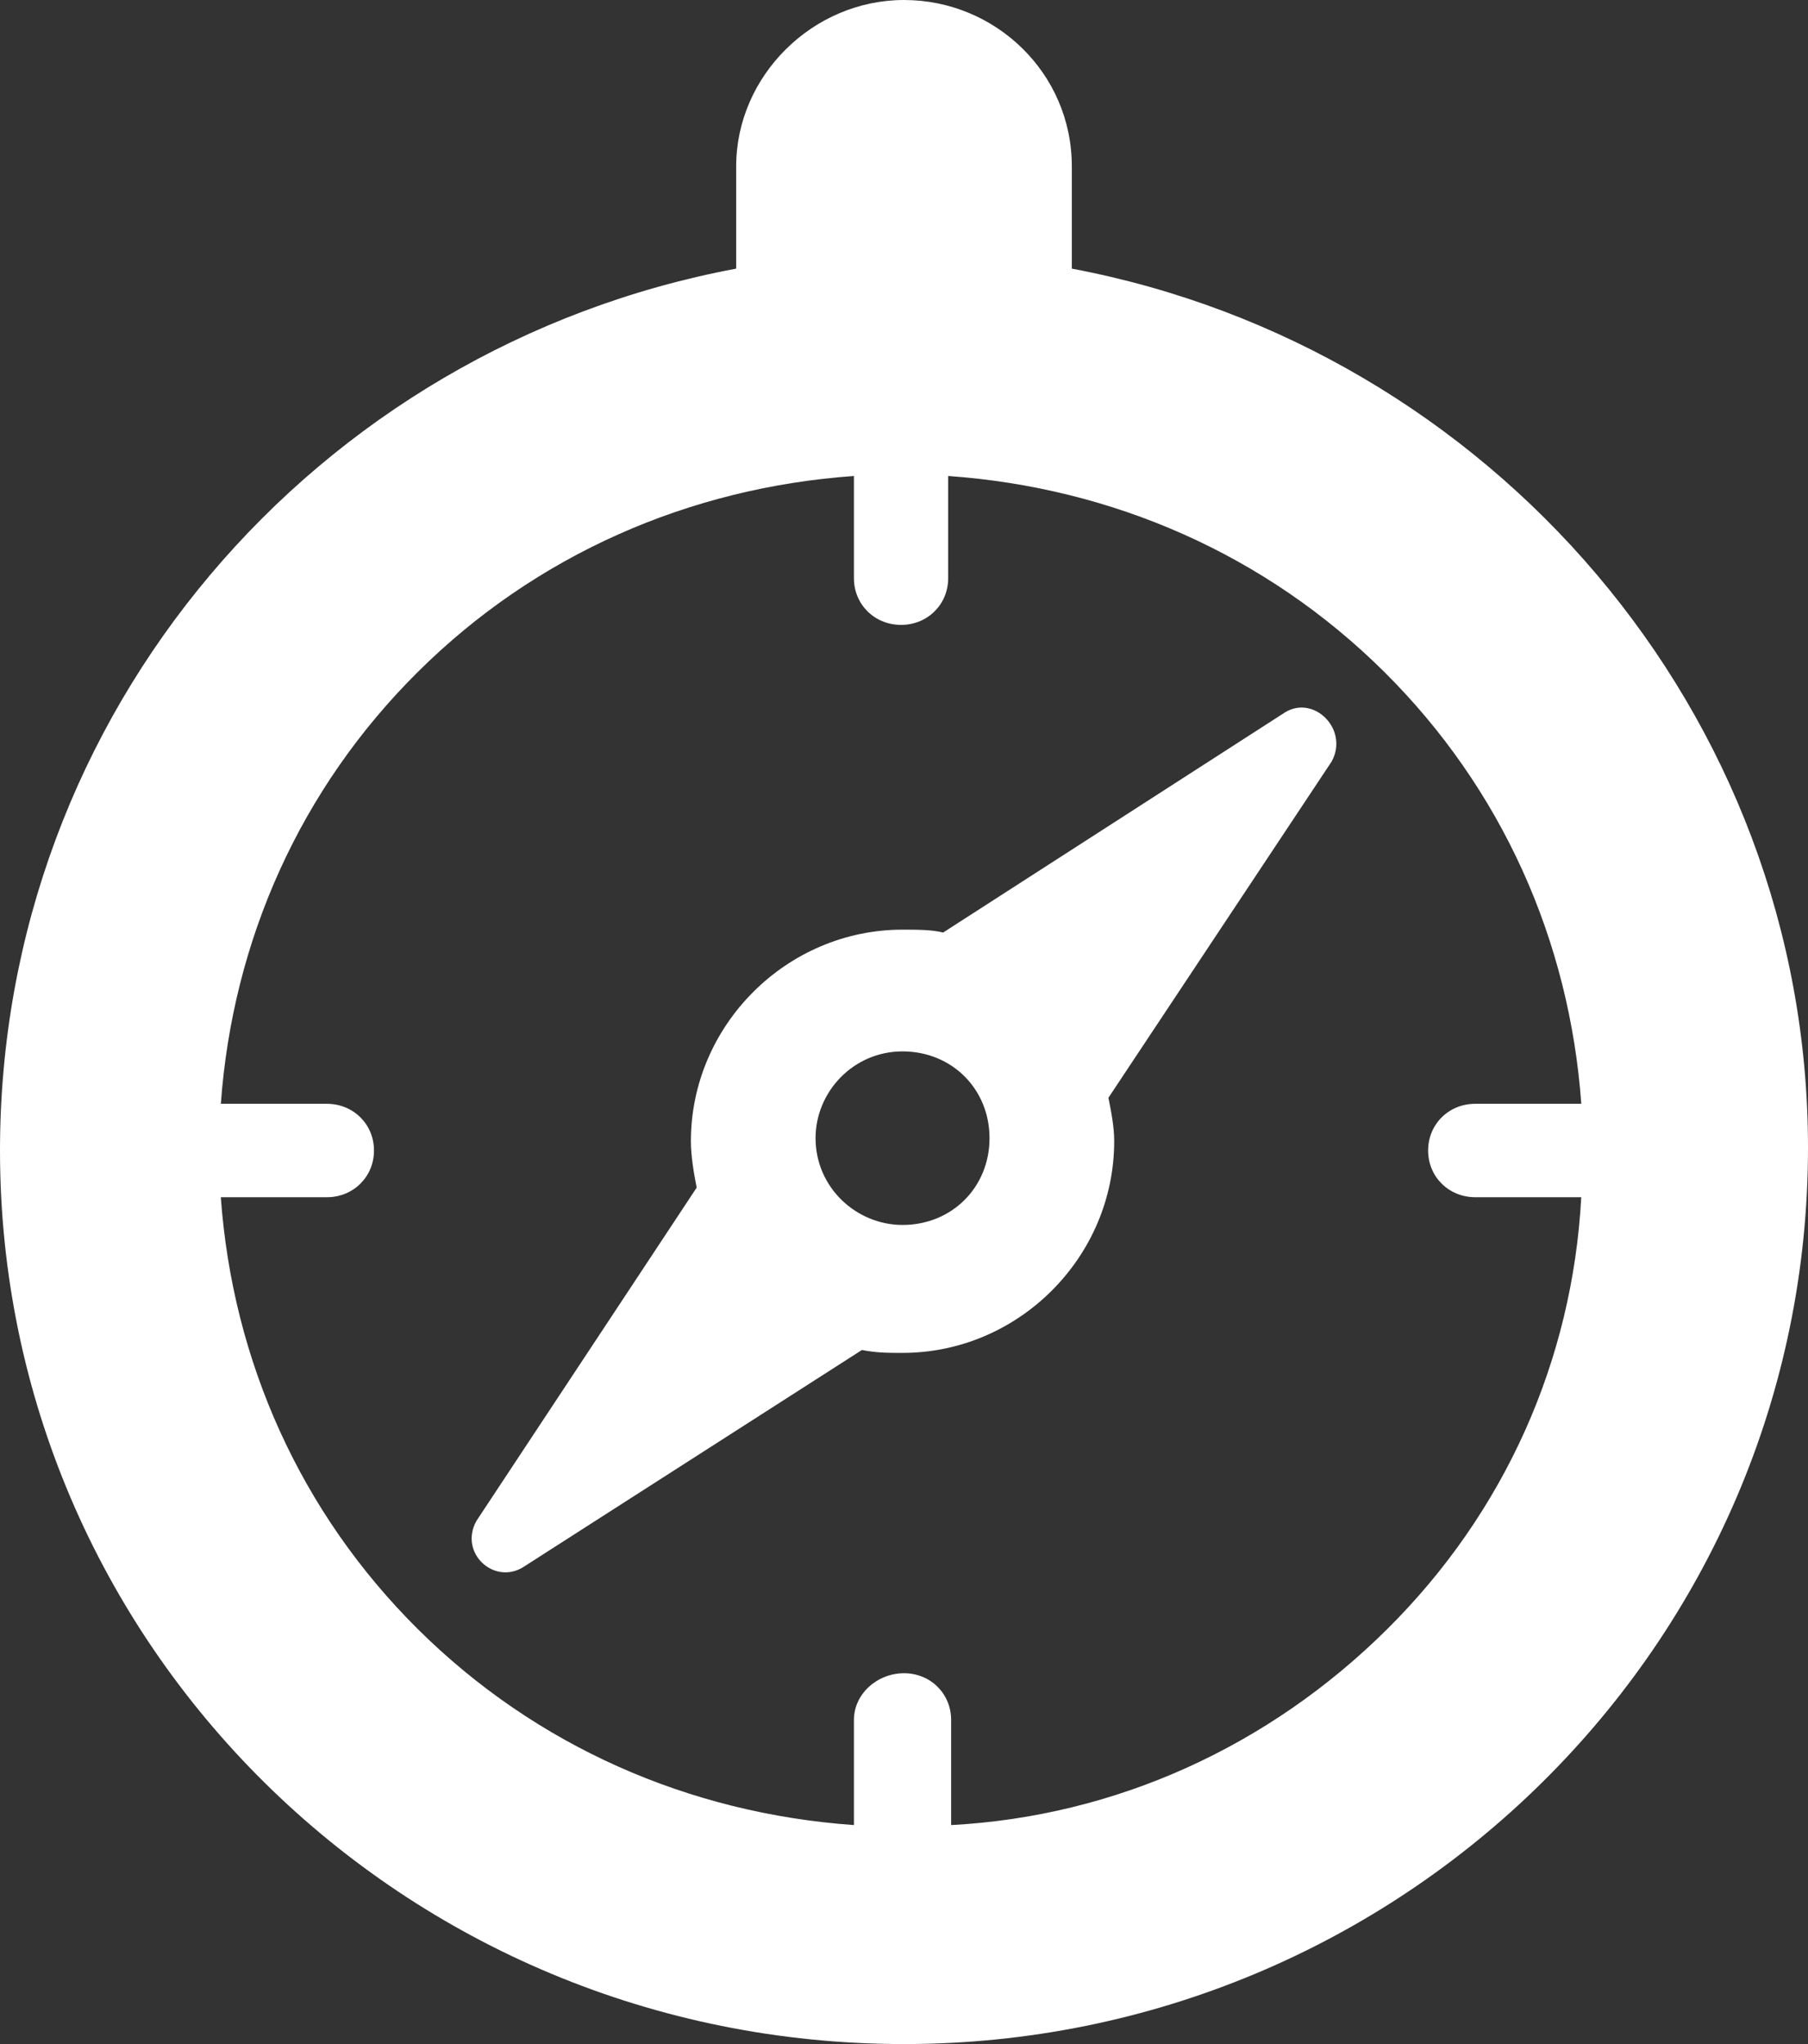
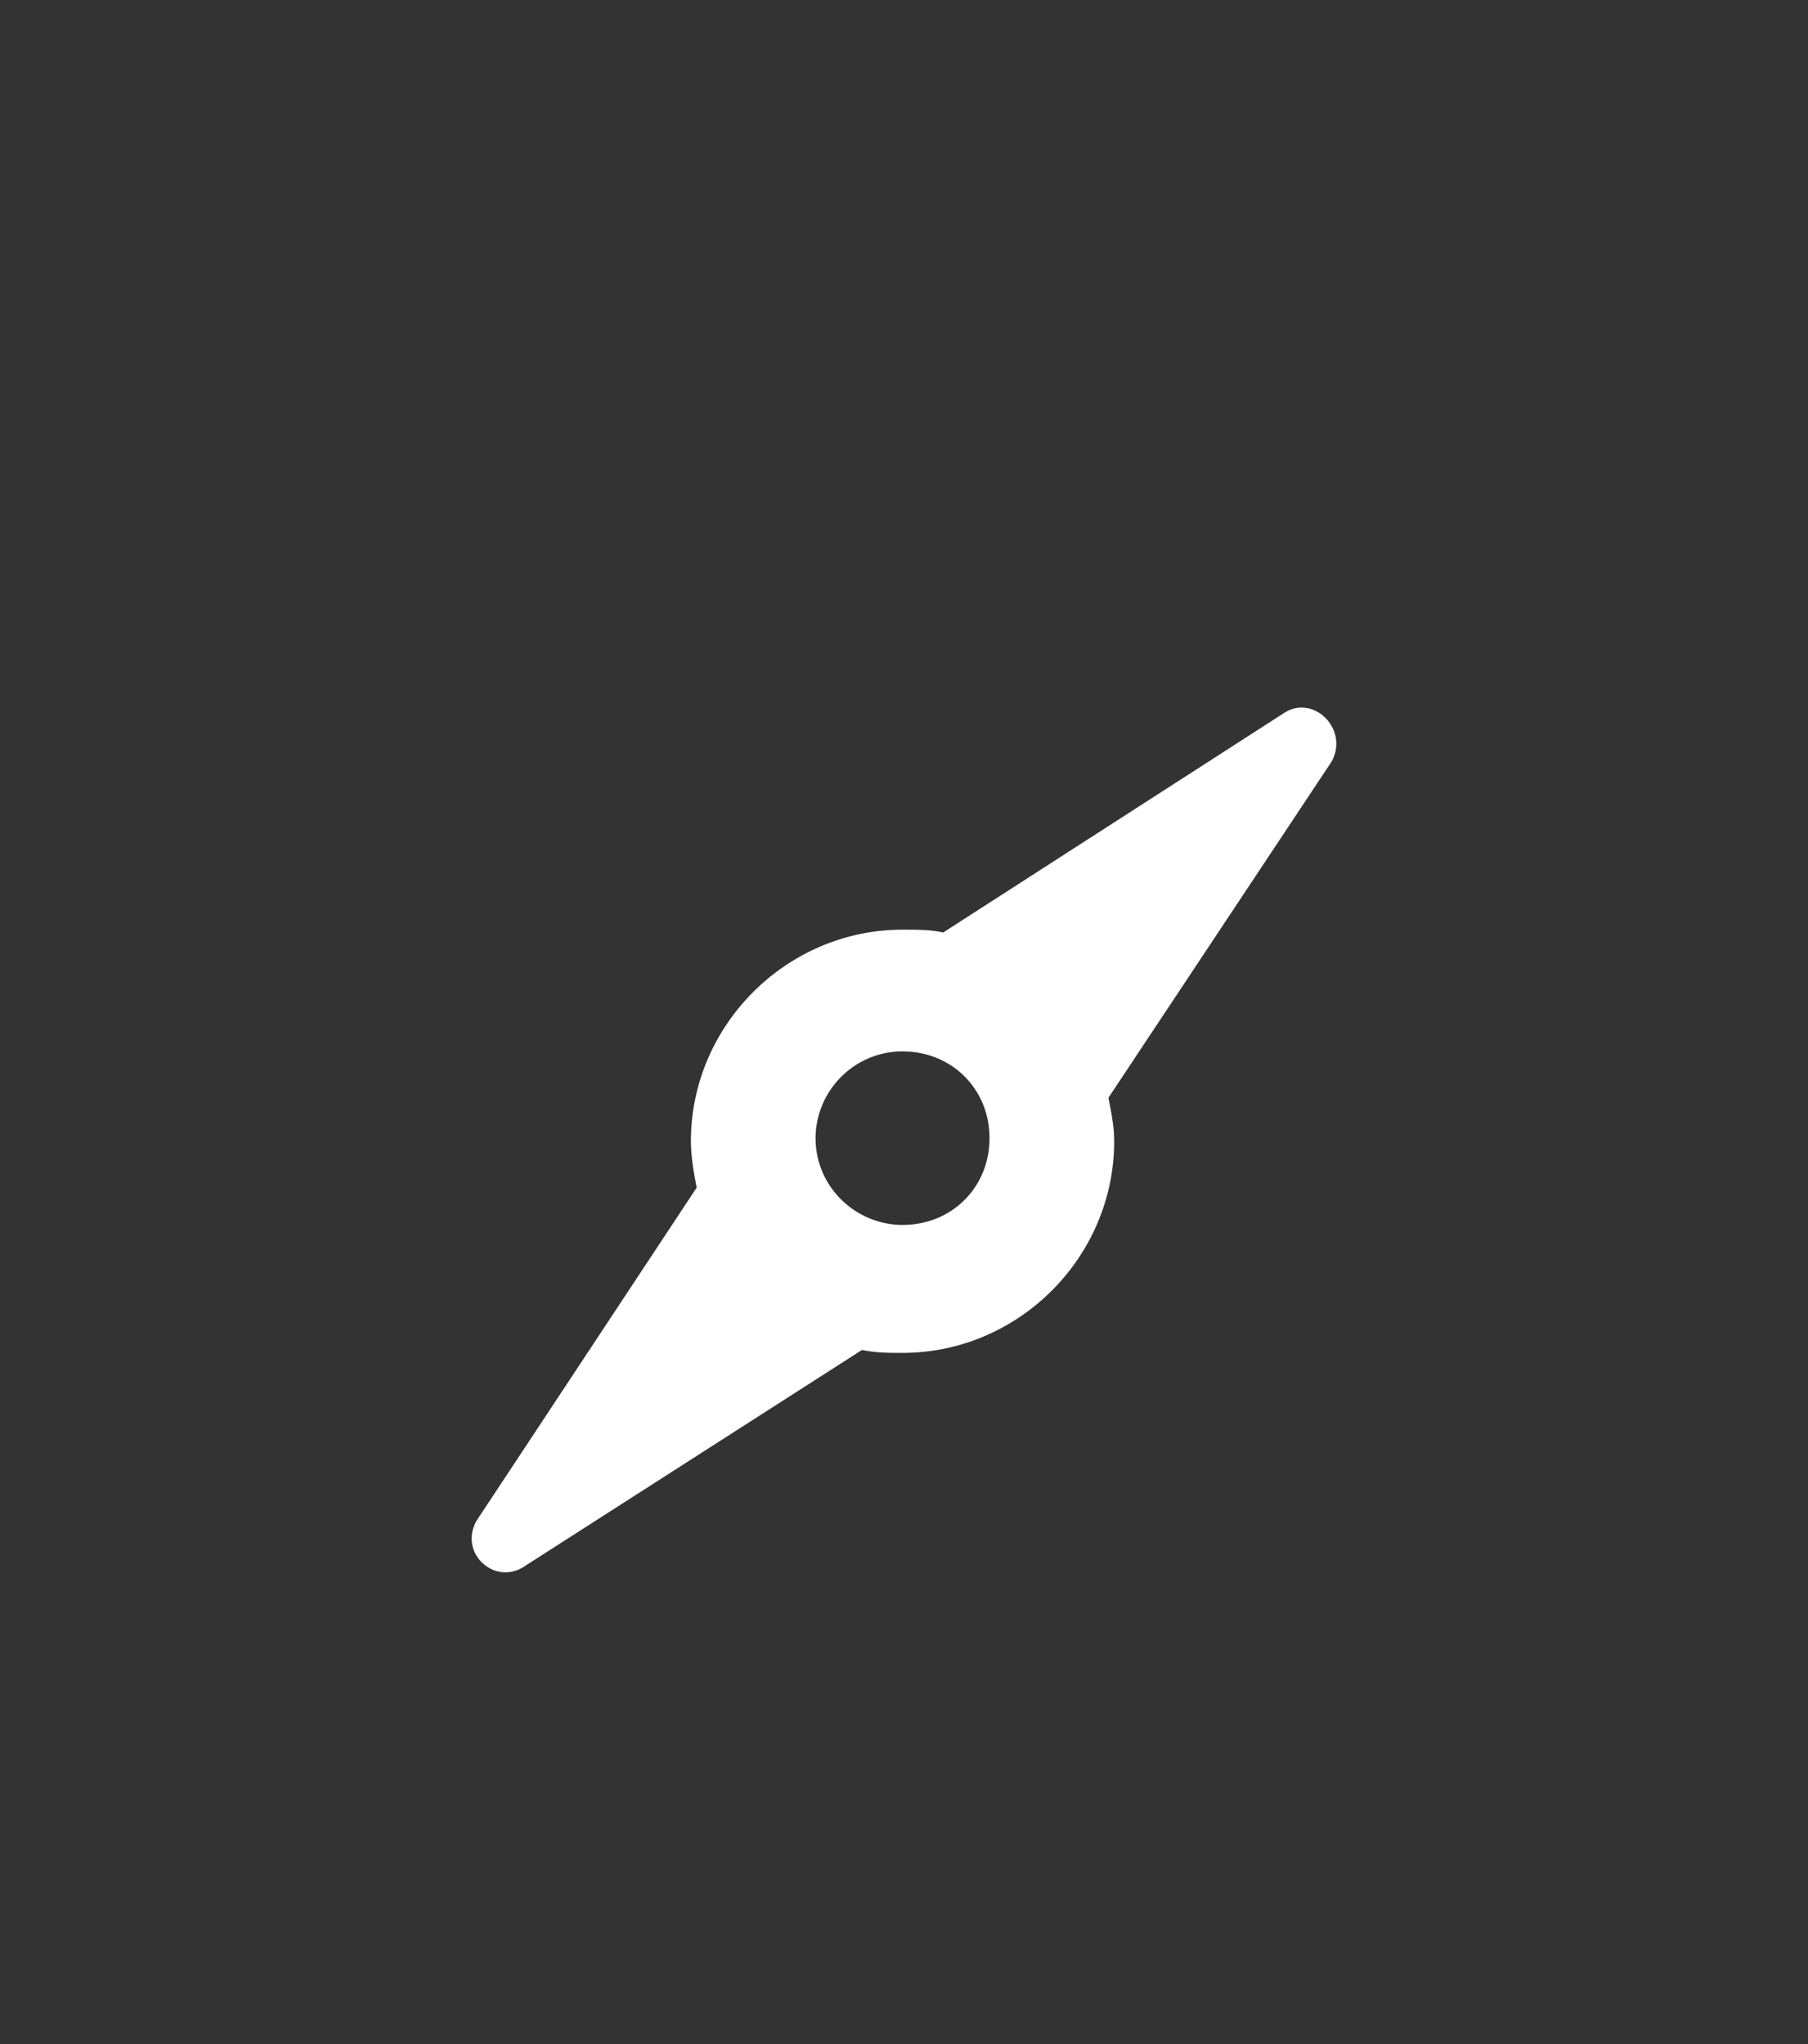
<svg xmlns="http://www.w3.org/2000/svg" width="46" height="52" viewBox="0 0 46 52">
  <rect x="0" y="0" width="46" height="52" fill="#333333" stroke="none" />
  <g>
    <g>
      <g>
        <g>
-           <path fill="#fff" d="M35.287 41.451c-2.997 2.972-6.893 4.755-11.088 4.978v-2.675c0-.668-.525-1.188-1.199-1.188s-1.274.52-1.274 1.188v2.675c-4.195-.298-8.09-2.006-11.088-4.978-2.996-2.971-4.72-6.834-5.02-10.994h2.698c.674 0 1.199-.52 1.199-1.188 0-.669-.525-1.189-1.199-1.189H5.619c.3-4.16 2.023-8.023 5.02-10.994 2.996-2.972 6.892-4.68 11.087-4.977v2.6c0 .668.525 1.188 1.2 1.188.673 0 1.198-.52 1.198-1.188v-2.6c4.195.297 8.091 2.005 11.088 4.977 2.996 2.971 4.72 6.834 5.02 10.994h-2.698c-.674 0-1.199.52-1.199 1.189 0 .668.525 1.188 1.2 1.188h2.696c-.224 4.16-1.948 8.023-4.944 10.994zM27.27 6.834v-2.6C27.27 1.857 25.322 0 23 0c-2.322 0-4.27 1.931-4.27 4.234v2.6C8.016 8.84 0 18.126 0 29.27 0 41.823 10.264 52 23 52c12.661 0 23-10.177 23-22.806 0-11.068-8.091-20.354-18.73-22.36z" />
-         </g>
+           </g>
        <g class="rotateTime">
          <path fill="#fff" d="M22.963 31.162c-1.18 0-2.213-.956-2.213-2.207 0-1.178.959-2.208 2.213-2.208s2.213.957 2.213 2.208c0 1.25-.959 2.207-2.213 2.207zm9.738-13.044l-8.705 5.605c-.295-.073-.664-.073-1.033-.073-2.95 0-5.385 2.433-5.385 5.383 0 .37.074.812.147 1.18l-5.606 8.482c-.443.811.442 1.622 1.18 1.18l8.631-5.532c.37.074.664.074 1.033.074 2.951 0 5.385-2.434 5.385-5.384 0-.368-.073-.737-.147-1.106l5.68-8.555c.443-.811-.442-1.696-1.18-1.254z" />
        </g>
      </g>
    </g>
  </g>
</svg>